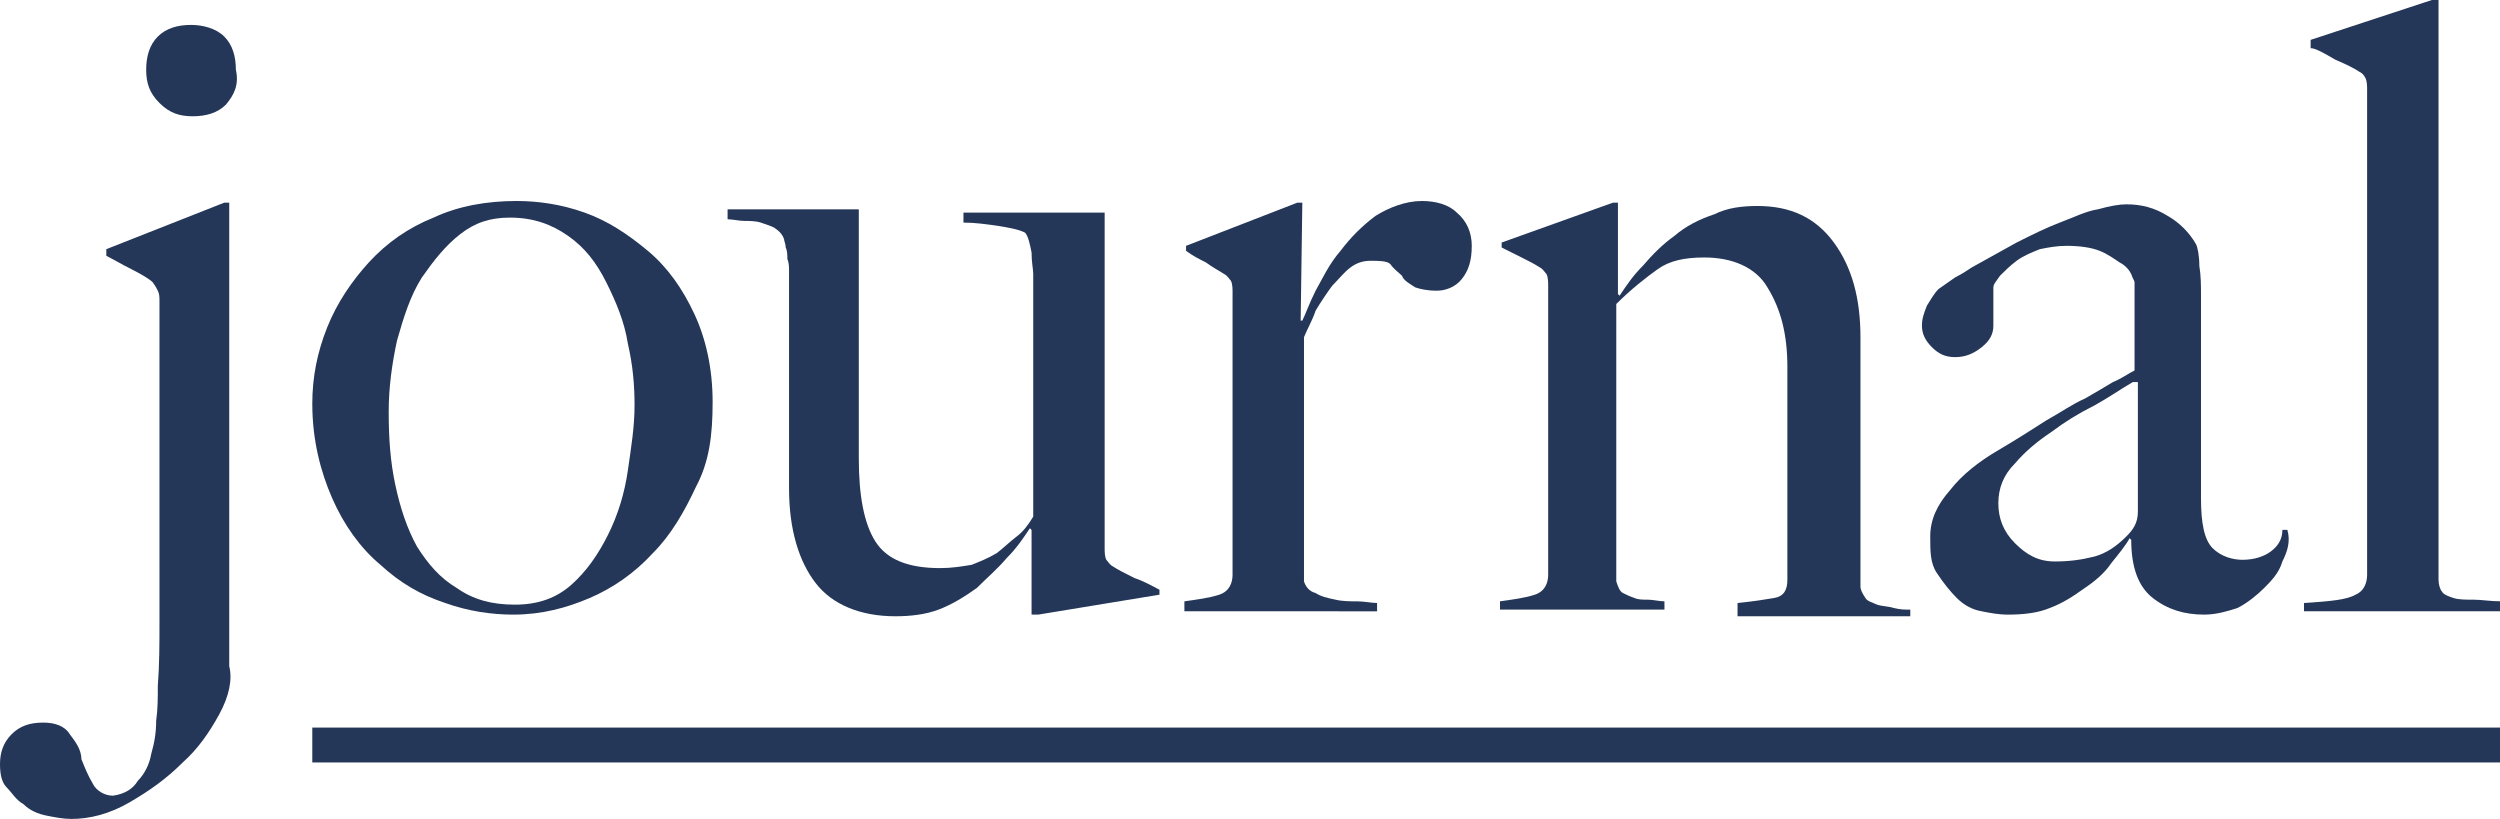
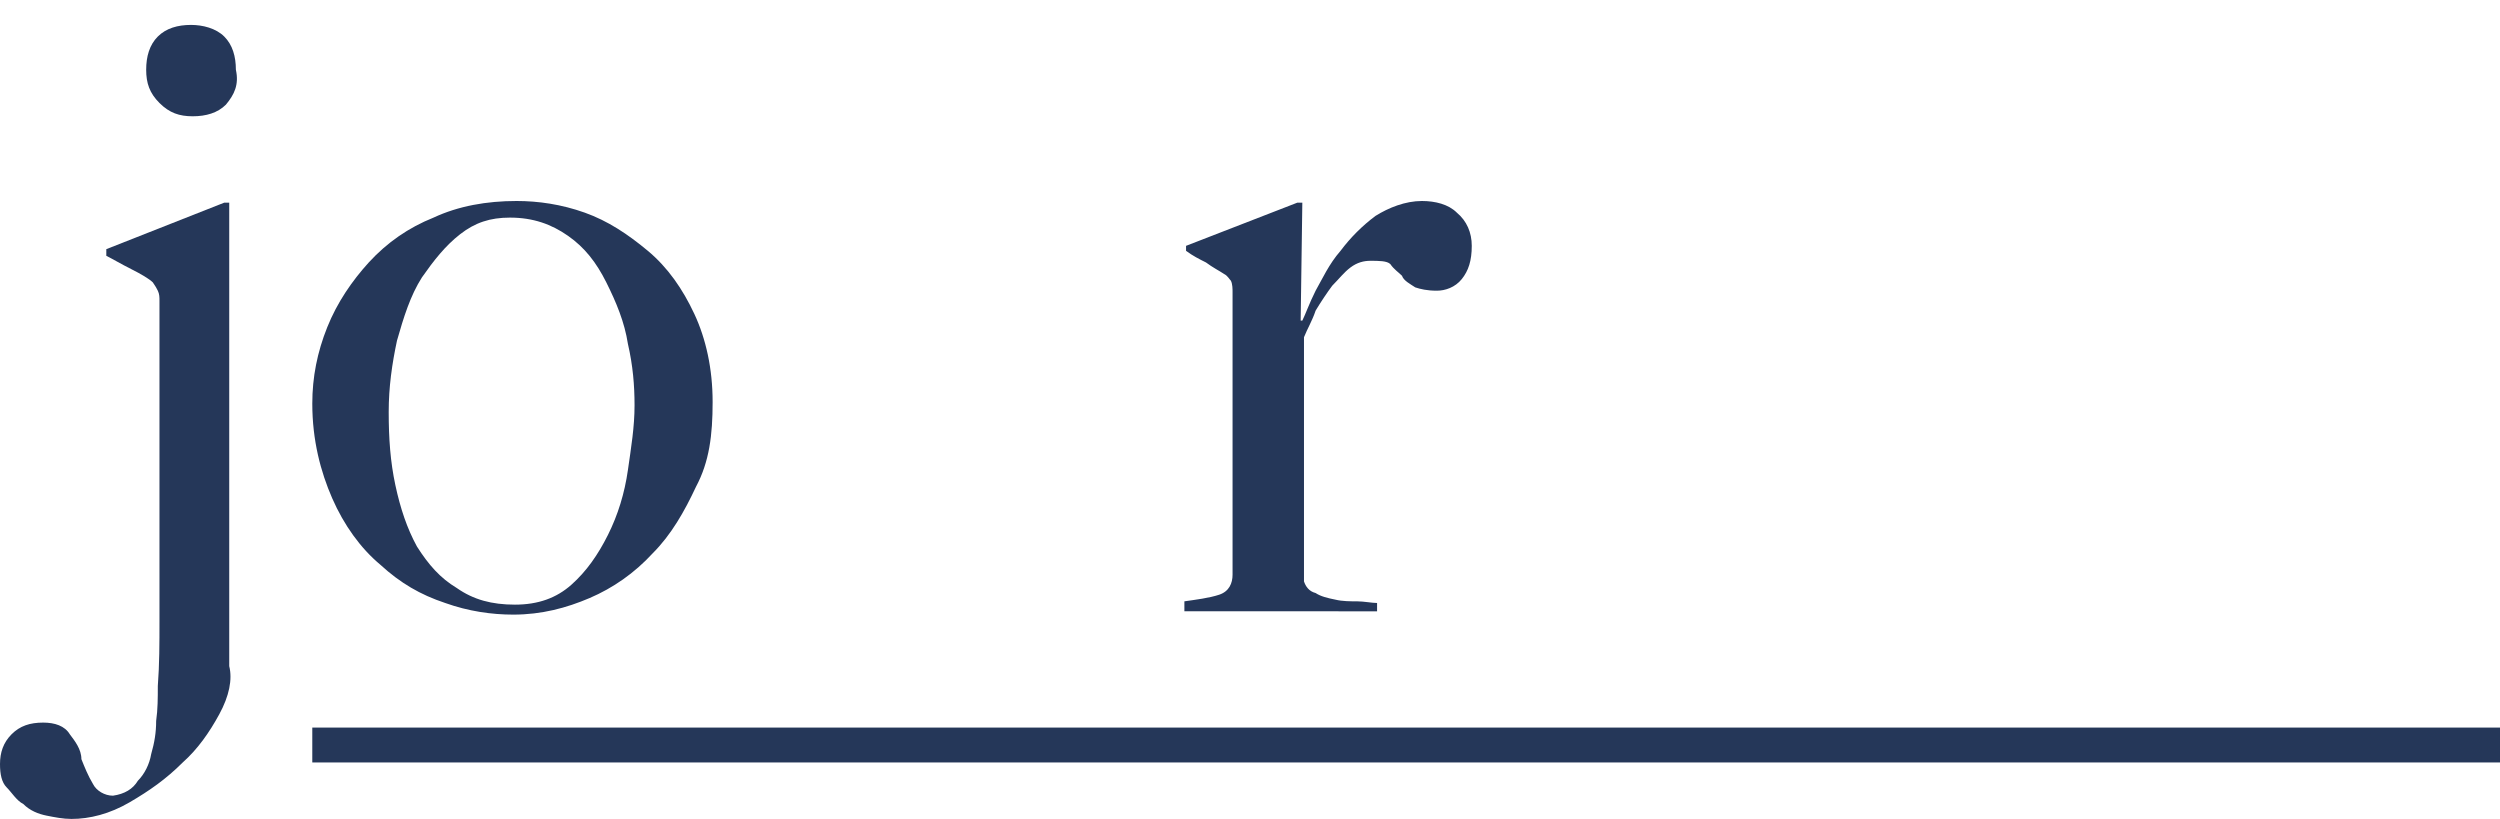
<svg xmlns="http://www.w3.org/2000/svg" version="1.1" id="Layer_1" x="0px" y="0px" viewBox="0 0 150.5 49.3" style="enable-background:new 0 0 150.5 49.3;" xml:space="preserve">
  <style type="text/css">
	.st0{fill-rule:evenodd;clip-rule:evenodd;fill:#253759;}
</style>
  <desc>Created with Sketch.</desc>
  <g id="Page-1">
    <g id="Journal-Assets" transform="translate(-20, -20)">
      <g id="logo" transform="translate(20, 20)">
        <path id="Shape" class="st0" d="M13.2,43c-0.6,1.1-1.3,2.1-2.2,2.9c-1,1-2,1.7-3.2,2.4c-1.2,0.7-2.4,1-3.5,1     c-0.5,0-1-0.1-1.5-0.2s-1-0.3-1.4-0.7c-0.4-0.2-0.7-0.7-1-1S0,46.6,0,46c0-0.7,0.2-1.3,0.7-1.8s1.1-0.7,1.9-0.7     c0.7,0,1.3,0.2,1.6,0.7c0.3,0.4,0.7,0.9,0.7,1.5c0.2,0.5,0.4,1,0.7,1.5c0.2,0.4,0.7,0.7,1.2,0.7c0.7-0.1,1.2-0.4,1.5-0.9     c0.4-0.4,0.7-1,0.8-1.6c0.2-0.7,0.3-1.3,0.3-2c0.1-0.7,0.1-1.4,0.1-2.1c0.1-1.3,0.1-2.6,0.1-3.9v-2.9V18.1c0-0.2,0-0.4-0.1-0.6     S9.4,17.3,9.2,17c-0.2-0.2-0.7-0.5-1.3-0.8c-0.6-0.3-1.1-0.6-1.5-0.8V15l7.1-2.8h0.3V15v4.9v5.9v6v5.1v3.2     C14,40.9,13.8,41.9,13.2,43L13.2,43z M13.6,6.3c-0.5,0.5-1.2,0.7-2,0.7s-1.4-0.2-2-0.8C9,5.6,8.8,5,8.8,4.2s0.2-1.5,0.7-2     s1.2-0.7,2-0.7c0.7,0,1.5,0.2,2,0.7c0.5,0.5,0.7,1.2,0.7,2C14.4,5.1,14.1,5.7,13.6,6.3L13.6,6.3z" />
        <path id="Shape_1_" class="st0" d="M41.9,29.3c-0.7,1.5-1.5,2.9-2.6,4c-1.1,1.2-2.4,2.1-3.8,2.7s-2.9,1-4.6,1     c-1.3,0-2.7-0.2-4.1-0.7c-1.5-0.5-2.7-1.2-3.9-2.3c-1.2-1-2.2-2.4-2.9-4c-0.7-1.6-1.2-3.5-1.2-5.7c0-1.6,0.3-3.1,0.9-4.6     c0.6-1.5,1.5-2.8,2.5-3.9c1.1-1.2,2.4-2.1,3.9-2.7c1.5-0.7,3.2-1,5-1c1.3,0,2.7,0.2,4.1,0.7c1.4,0.5,2.6,1.3,3.8,2.3     s2.1,2.3,2.8,3.8s1.1,3.3,1.1,5.3C42.9,26.2,42.7,27.8,41.9,29.3L41.9,29.3z M37.8,20.7c-0.2-1.3-0.7-2.5-1.3-3.7     s-1.3-2.1-2.3-2.8c-1-0.7-2.1-1.1-3.5-1.1c-1.2,0-2.1,0.3-3,1c-0.9,0.7-1.6,1.6-2.3,2.6c-0.7,1.1-1.1,2.4-1.5,3.8     c-0.3,1.4-0.5,2.8-0.5,4.3c0,1.6,0.1,3,0.4,4.4s0.7,2.6,1.3,3.7c0.7,1.1,1.4,1.9,2.4,2.5c1,0.7,2.1,1,3.5,1     c1.4,0,2.5-0.4,3.4-1.2s1.6-1.8,2.2-3c0.6-1.2,1-2.5,1.2-3.9c0.2-1.4,0.4-2.6,0.4-3.9C38.2,23.2,38.1,22,37.8,20.7L37.8,20.7z" />
-         <path id="Shape_2_" class="st0" d="M62.5,37h-0.4v-5.1l-0.1-0.1c-0.4,0.6-0.8,1.2-1.4,1.8c-0.6,0.7-1.2,1.2-1.8,1.8     c-0.7,0.5-1.5,1-2.3,1.3s-1.7,0.4-2.6,0.4c-2.1,0-3.8-0.7-4.8-2c-1-1.3-1.6-3.2-1.6-5.7V16.9v-0.6c0-0.2,0-0.5-0.1-0.7     c0-0.2,0-0.5-0.1-0.7c0-0.2-0.1-0.4-0.1-0.5c-0.1-0.3-0.3-0.5-0.6-0.7c-0.2-0.1-0.5-0.2-0.8-0.3c-0.3-0.1-0.7-0.1-1-0.1     s-0.7-0.1-1-0.1v-0.6h7.9v15c0,2.2,0.3,3.9,1,5c0.7,1.1,2,1.6,3.9,1.6c0.7,0,1.3-0.1,1.9-0.2c0.5-0.2,1-0.4,1.5-0.7     c0.4-0.3,0.8-0.7,1.2-1s0.7-0.7,1-1.2V16.5c0-0.3-0.1-0.7-0.1-1.3c-0.1-0.5-0.2-1-0.4-1.2c-0.4-0.2-1-0.3-1.6-0.4     c-0.7-0.1-1.4-0.2-2.1-0.2v-0.6h8.5V33c0,0.2,0,0.5,0.1,0.7c0.1,0.1,0.2,0.3,0.4,0.4c0.3,0.2,0.7,0.4,1.3,0.7     c0.6,0.2,1.1,0.5,1.5,0.7v0.3L62.5,37L62.5,37z" />
        <path id="Shape_3_" class="st0" d="M88,16.8c-0.4,0.5-1,0.7-1.5,0.7c-0.6,0-1-0.1-1.3-0.2c-0.3-0.2-0.7-0.4-0.8-0.7     c-0.2-0.2-0.5-0.4-0.7-0.7c-0.2-0.2-0.7-0.2-1.2-0.2c-0.4,0-0.8,0.1-1.2,0.4c-0.4,0.3-0.7,0.7-1.1,1.1c-0.3,0.4-0.7,1-1,1.5     c-0.2,0.6-0.5,1.1-0.7,1.6v14.7c0.1,0.3,0.3,0.6,0.7,0.7c0.3,0.2,0.7,0.3,1.2,0.4c0.4,0.1,0.9,0.1,1.3,0.1s0.9,0.1,1.2,0.1v0.5     H71.3v-0.6c0.7-0.1,1.5-0.2,2.1-0.4c0.6-0.2,0.8-0.7,0.8-1.2V17.6c0-0.2,0-0.5-0.1-0.7c-0.1-0.1-0.2-0.3-0.4-0.4     c-0.3-0.2-0.7-0.4-1.1-0.7c-0.4-0.2-0.8-0.4-1.2-0.7v-0.3l6.7-2.6h0.3l-0.1,7.1h0.1c0.2-0.4,0.4-1,0.8-1.8     c0.4-0.7,0.8-1.6,1.5-2.4c0.6-0.8,1.3-1.5,2.1-2.1c0.8-0.5,1.8-0.9,2.8-0.9c0.8,0,1.6,0.2,2.1,0.7c0.6,0.5,0.9,1.2,0.9,2     C88.6,15.7,88.4,16.3,88,16.8L88,16.8z" />
-         <path id="Shape_4_" class="st0" d="M104.6,36.9v-0.6c1-0.1,1.6-0.2,2.2-0.3c0.6-0.1,0.8-0.5,0.8-1.1V22.1c0-2-0.4-3.5-1.2-4.8     c-0.7-1.2-2.1-1.8-3.8-1.8c-1.2,0-2.1,0.2-2.8,0.7c-0.7,0.5-1.6,1.2-2.5,2.1V35c0.1,0.3,0.2,0.6,0.4,0.7c0.2,0.1,0.4,0.2,0.7,0.3     c0.2,0.1,0.5,0.1,0.8,0.1c0.3,0,0.7,0.1,1,0.1v0.5h-9.9v-0.5c0.7-0.1,1.5-0.2,2.1-0.4s0.8-0.7,0.8-1.2V17.2c0-0.2,0-0.5-0.1-0.7     c-0.1-0.1-0.2-0.3-0.4-0.4c-0.3-0.2-0.7-0.4-1.1-0.6c-0.4-0.2-0.8-0.4-1.2-0.6v-0.3l6.7-2.4h0.3v5.5l0.1,0.1     c0.4-0.6,0.8-1.2,1.4-1.8c0.6-0.7,1.2-1.3,1.9-1.8c0.7-0.6,1.5-1,2.4-1.3c0.8-0.4,1.7-0.5,2.6-0.5c2,0,3.5,0.7,4.6,2.2     c1.1,1.5,1.6,3.4,1.6,5.7v15c0,0.2,0.1,0.4,0.3,0.7c0.1,0.2,0.5,0.3,0.7,0.4c0.3,0.1,0.7,0.1,1,0.2c0.4,0.1,0.7,0.1,1,0.1v0.4     h-10.4L104.6,36.9L104.6,36.9z" />
-         <path id="Shape_5_" class="st0" d="M137.4,33.8c-0.2,0.7-0.7,1.2-1.1,1.6c-0.4,0.4-1,0.9-1.6,1.2c-0.6,0.2-1.3,0.4-2,0.4     c-1.2,0-2.2-0.3-3.1-1c-0.9-0.7-1.3-1.9-1.3-3.5l-0.1-0.1c-0.2,0.4-0.7,1-1.1,1.5c-0.4,0.6-1,1.1-1.6,1.5     c-0.7,0.5-1.3,0.9-2.1,1.2c-0.7,0.3-1.6,0.4-2.5,0.4c-0.6,0-1.1-0.1-1.6-0.2c-0.6-0.1-1.1-0.4-1.5-0.8c-0.4-0.4-0.8-0.9-1.2-1.5     s-0.4-1.3-0.4-2.2c0-1,0.4-1.9,1.2-2.8c0.7-0.9,1.7-1.7,2.9-2.4c1.2-0.7,2.1-1.3,2.9-1.8c0.9-0.5,1.6-1,2.3-1.3     c0.7-0.4,1.2-0.7,1.7-1c0.5-0.2,0.9-0.5,1.3-0.7V17c0-0.1-0.1-0.2-0.2-0.5c-0.1-0.2-0.3-0.5-0.7-0.7c-0.3-0.2-0.7-0.5-1.2-0.7     c-0.5-0.2-1.2-0.3-2-0.3c-0.6,0-1.1,0.1-1.6,0.2c-0.5,0.2-1,0.4-1.4,0.7c-0.4,0.3-0.7,0.6-1,0.9c-0.2,0.3-0.4,0.5-0.4,0.7v2.3     c0,0.5-0.2,0.9-0.7,1.3c-0.5,0.4-1,0.6-1.6,0.6c-0.6,0-1-0.2-1.4-0.6c-0.4-0.4-0.6-0.8-0.6-1.3c0-0.4,0.1-0.7,0.3-1.2     c0.2-0.3,0.4-0.7,0.7-1c0.3-0.2,0.7-0.5,1-0.7c0.4-0.2,0.7-0.4,1-0.6c0.9-0.5,1.8-1,2.7-1.5c1-0.5,1.8-0.9,2.6-1.2     c0.8-0.3,1.6-0.7,2.3-0.8c0.7-0.2,1.3-0.3,1.7-0.3c0.9,0,1.7,0.2,2.5,0.7c0.7,0.4,1.3,1,1.7,1.7c0.1,0.2,0.2,0.7,0.2,1.3     c0.1,0.6,0.1,1.2,0.1,1.8V21v2.9v2.9v3.2c0,1.5,0.2,2.5,0.7,3c0.5,0.5,1.2,0.7,1.8,0.7c0.7,0,1.3-0.2,1.7-0.5     c0.4-0.3,0.7-0.7,0.7-1.3h0.3C137.9,32.6,137.7,33.2,137.4,33.8L137.4,33.8z M128.4,23c-0.7,0.4-1.4,0.9-2.3,1.4     c-1,0.5-1.8,1-2.6,1.6c-0.9,0.6-1.6,1.2-2.2,1.9c-0.7,0.7-1,1.5-1,2.4c0,0.9,0.3,1.7,1,2.4c0.7,0.7,1.4,1.1,2.4,1.1     c0.9,0,1.6-0.1,2.4-0.3c0.7-0.2,1.3-0.6,1.9-1.2c0.4-0.4,0.7-0.8,0.7-1.5V23H128.4z" />
-         <path id="Shape_6_" class="st0" d="M138.7,36.9v-0.6c1.6-0.1,2.6-0.2,3.1-0.5c0.5-0.2,0.7-0.7,0.7-1.2V5.4c0-0.2,0-0.5-0.1-0.7     s-0.2-0.3-0.4-0.4c-0.3-0.2-0.7-0.4-1.4-0.7c-0.7-0.4-1.2-0.7-1.5-0.7V2.4l7.3-2.4h0.4v34.9c0,0.3,0.1,0.6,0.2,0.7     c0.1,0.2,0.4,0.3,0.7,0.4c0.3,0.1,0.7,0.1,1.2,0.1c0.5,0,1,0.1,1.7,0.1v0.6H138.7L138.7,36.9z" />
        <rect id="_x2D_--" x="18.8" y="43.8" class="st0" width="131.8" height="2.1" />
      </g>
    </g>
  </g>
</svg>